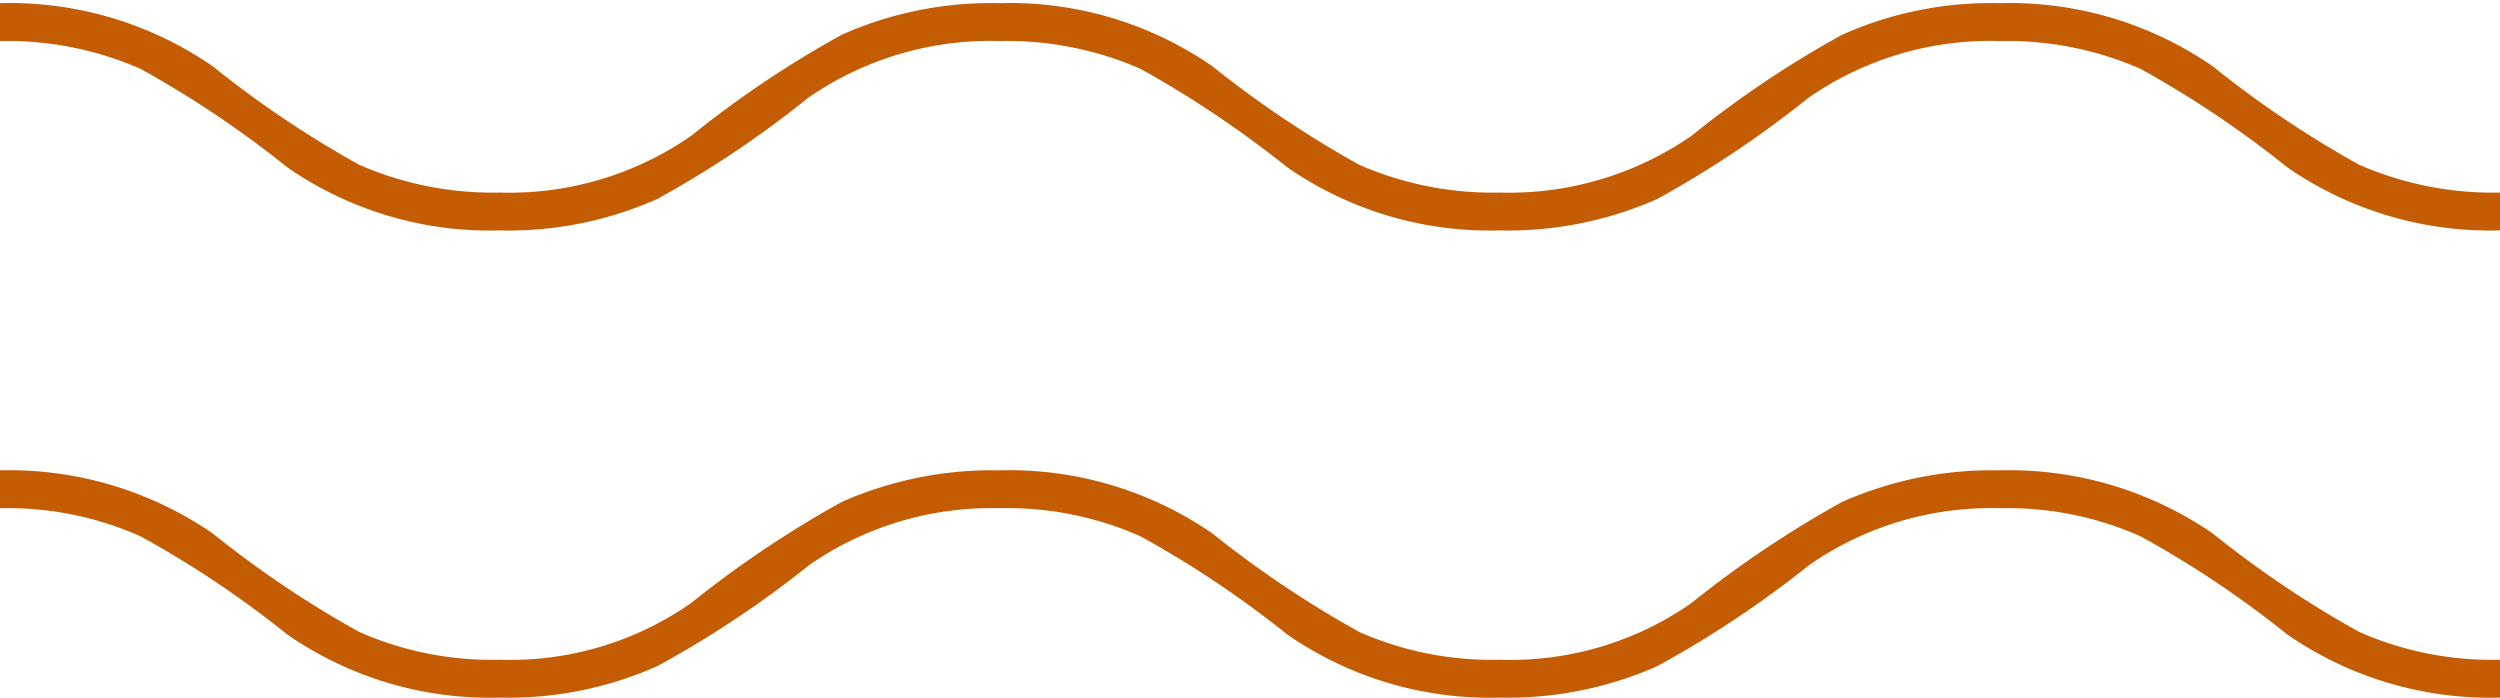
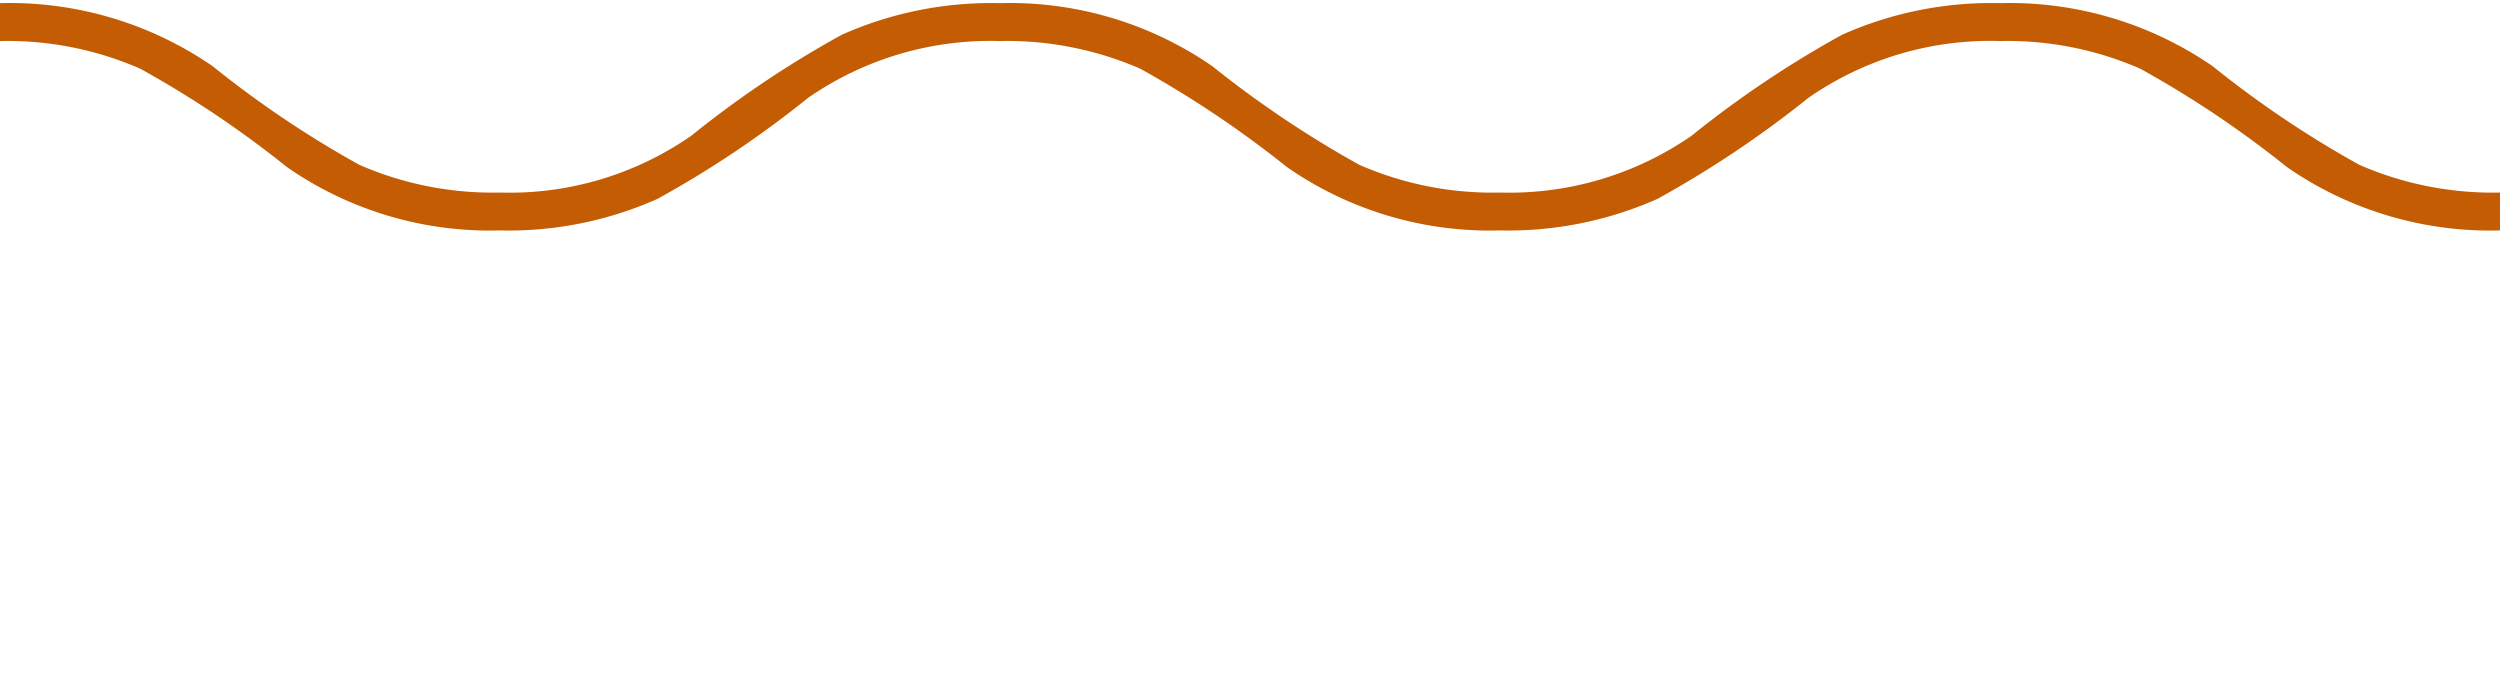
<svg xmlns="http://www.w3.org/2000/svg" fill="#c45c04" height="22.1" preserveAspectRatio="xMidYMid meet" version="1" viewBox="-0.0 -0.1 79.2 22.1" width="79.2" zoomAndPan="magnify">
  <g data-name="Camada 2">
    <g data-name="Camada 1" id="change1_1">
      <path d="M0,1.2a10.51,10.51,0,0,1,4.45.88A32.85,32.85,0,0,1,9.1,5.2a11.26,11.26,0,0,0,6.73,2,11.59,11.59,0,0,0,5-1A32.79,32.79,0,0,0,25.6,3a10.14,10.14,0,0,1,6.07-1.8,10.56,10.56,0,0,1,4.46.88A33.43,33.43,0,0,1,40.78,5.2a11.26,11.26,0,0,0,6.73,2,11.67,11.67,0,0,0,5-1A33.34,33.34,0,0,0,57.29,3a10.09,10.09,0,0,1,6.07-1.8,10.51,10.51,0,0,1,4.45.88A32.85,32.85,0,0,1,72.46,5.2a11.3,11.3,0,0,0,6.74,2V6a10.56,10.56,0,0,1-4.46-.88A32.76,32.76,0,0,1,70.1,2a11.32,11.32,0,0,0-6.74-2,11.59,11.59,0,0,0-5,1A32.79,32.79,0,0,0,53.59,4.2,10.15,10.15,0,0,1,47.51,6a10.51,10.51,0,0,1-4.45-.88A33.43,33.43,0,0,1,38.41,2a11.27,11.27,0,0,0-6.74-2,11.63,11.63,0,0,0-5,1A32.79,32.79,0,0,0,21.9,4.2,10.09,10.09,0,0,1,15.83,6a10.54,10.54,0,0,1-4.45-.88A32.76,32.76,0,0,1,6.74,2,11.32,11.32,0,0,0,0,0V1.2Z" />
-       <path d="M0,16a10.34,10.34,0,0,1,4.45.89A31.94,31.94,0,0,1,9.1,20a11.26,11.26,0,0,0,6.73,2,11.59,11.59,0,0,0,5-1,32.79,32.79,0,0,0,4.82-3.21A10.14,10.14,0,0,1,31.67,16a10.39,10.39,0,0,1,4.46.89A32.49,32.49,0,0,1,40.78,20a11.26,11.26,0,0,0,6.73,2,11.67,11.67,0,0,0,5-1,33.34,33.34,0,0,0,4.82-3.21A10.09,10.09,0,0,1,63.36,16a10.34,10.34,0,0,1,4.45.89A31.94,31.94,0,0,1,72.46,20a11.3,11.3,0,0,0,6.74,2v-1.2a10.4,10.4,0,0,1-4.46-.88,32.76,32.76,0,0,1-4.64-3.12,11.39,11.39,0,0,0-6.74-2,11.75,11.75,0,0,0-5,1A33.61,33.61,0,0,0,53.59,19a10,10,0,0,1-6.08,1.8,10.36,10.36,0,0,1-4.45-.88,33.43,33.43,0,0,1-4.65-3.12,11.34,11.34,0,0,0-6.74-2,11.78,11.78,0,0,0-5,1A33.61,33.61,0,0,0,21.9,19a10,10,0,0,1-6.07,1.8,10.39,10.39,0,0,1-4.45-.88,32.76,32.76,0,0,1-4.64-3.12,11.39,11.39,0,0,0-6.74-2V16Z" />
    </g>
  </g>
</svg>